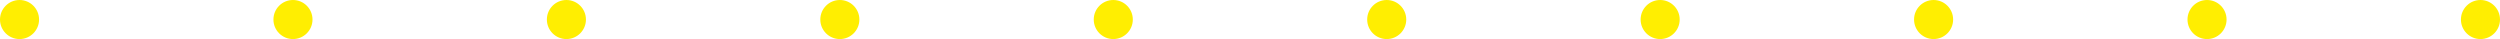
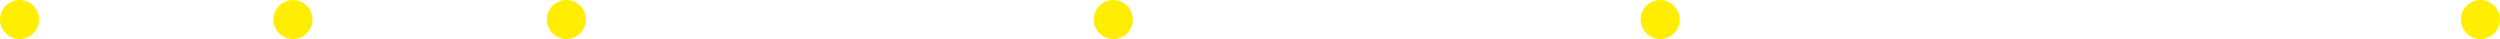
<svg xmlns="http://www.w3.org/2000/svg" width="256" height="4" viewBox="0 0 256 4" fill="none">
  <circle cx="2" cy="2" r="2" fill="#FFEE01" />
  <circle cx="30" cy="2" r="2" fill="#FFEE01" />
  <circle cx="58" cy="2" r="2" fill="#FFEE01" />
-   <circle cx="86" cy="2" r="2" fill="#FFEE01" />
  <circle cx="114" cy="2" r="2" fill="#FFEE01" />
-   <circle cx="142" cy="2" r="2" fill="#FFEE01" />
  <circle cx="170" cy="2" r="2" fill="#FFEE01" />
-   <circle cx="198" cy="2" r="2" fill="#FFEE01" />
-   <circle cx="226" cy="2" r="2" fill="#FFEE01" />
  <circle cx="254" cy="2" r="2" fill="#FFEE01" />
</svg>